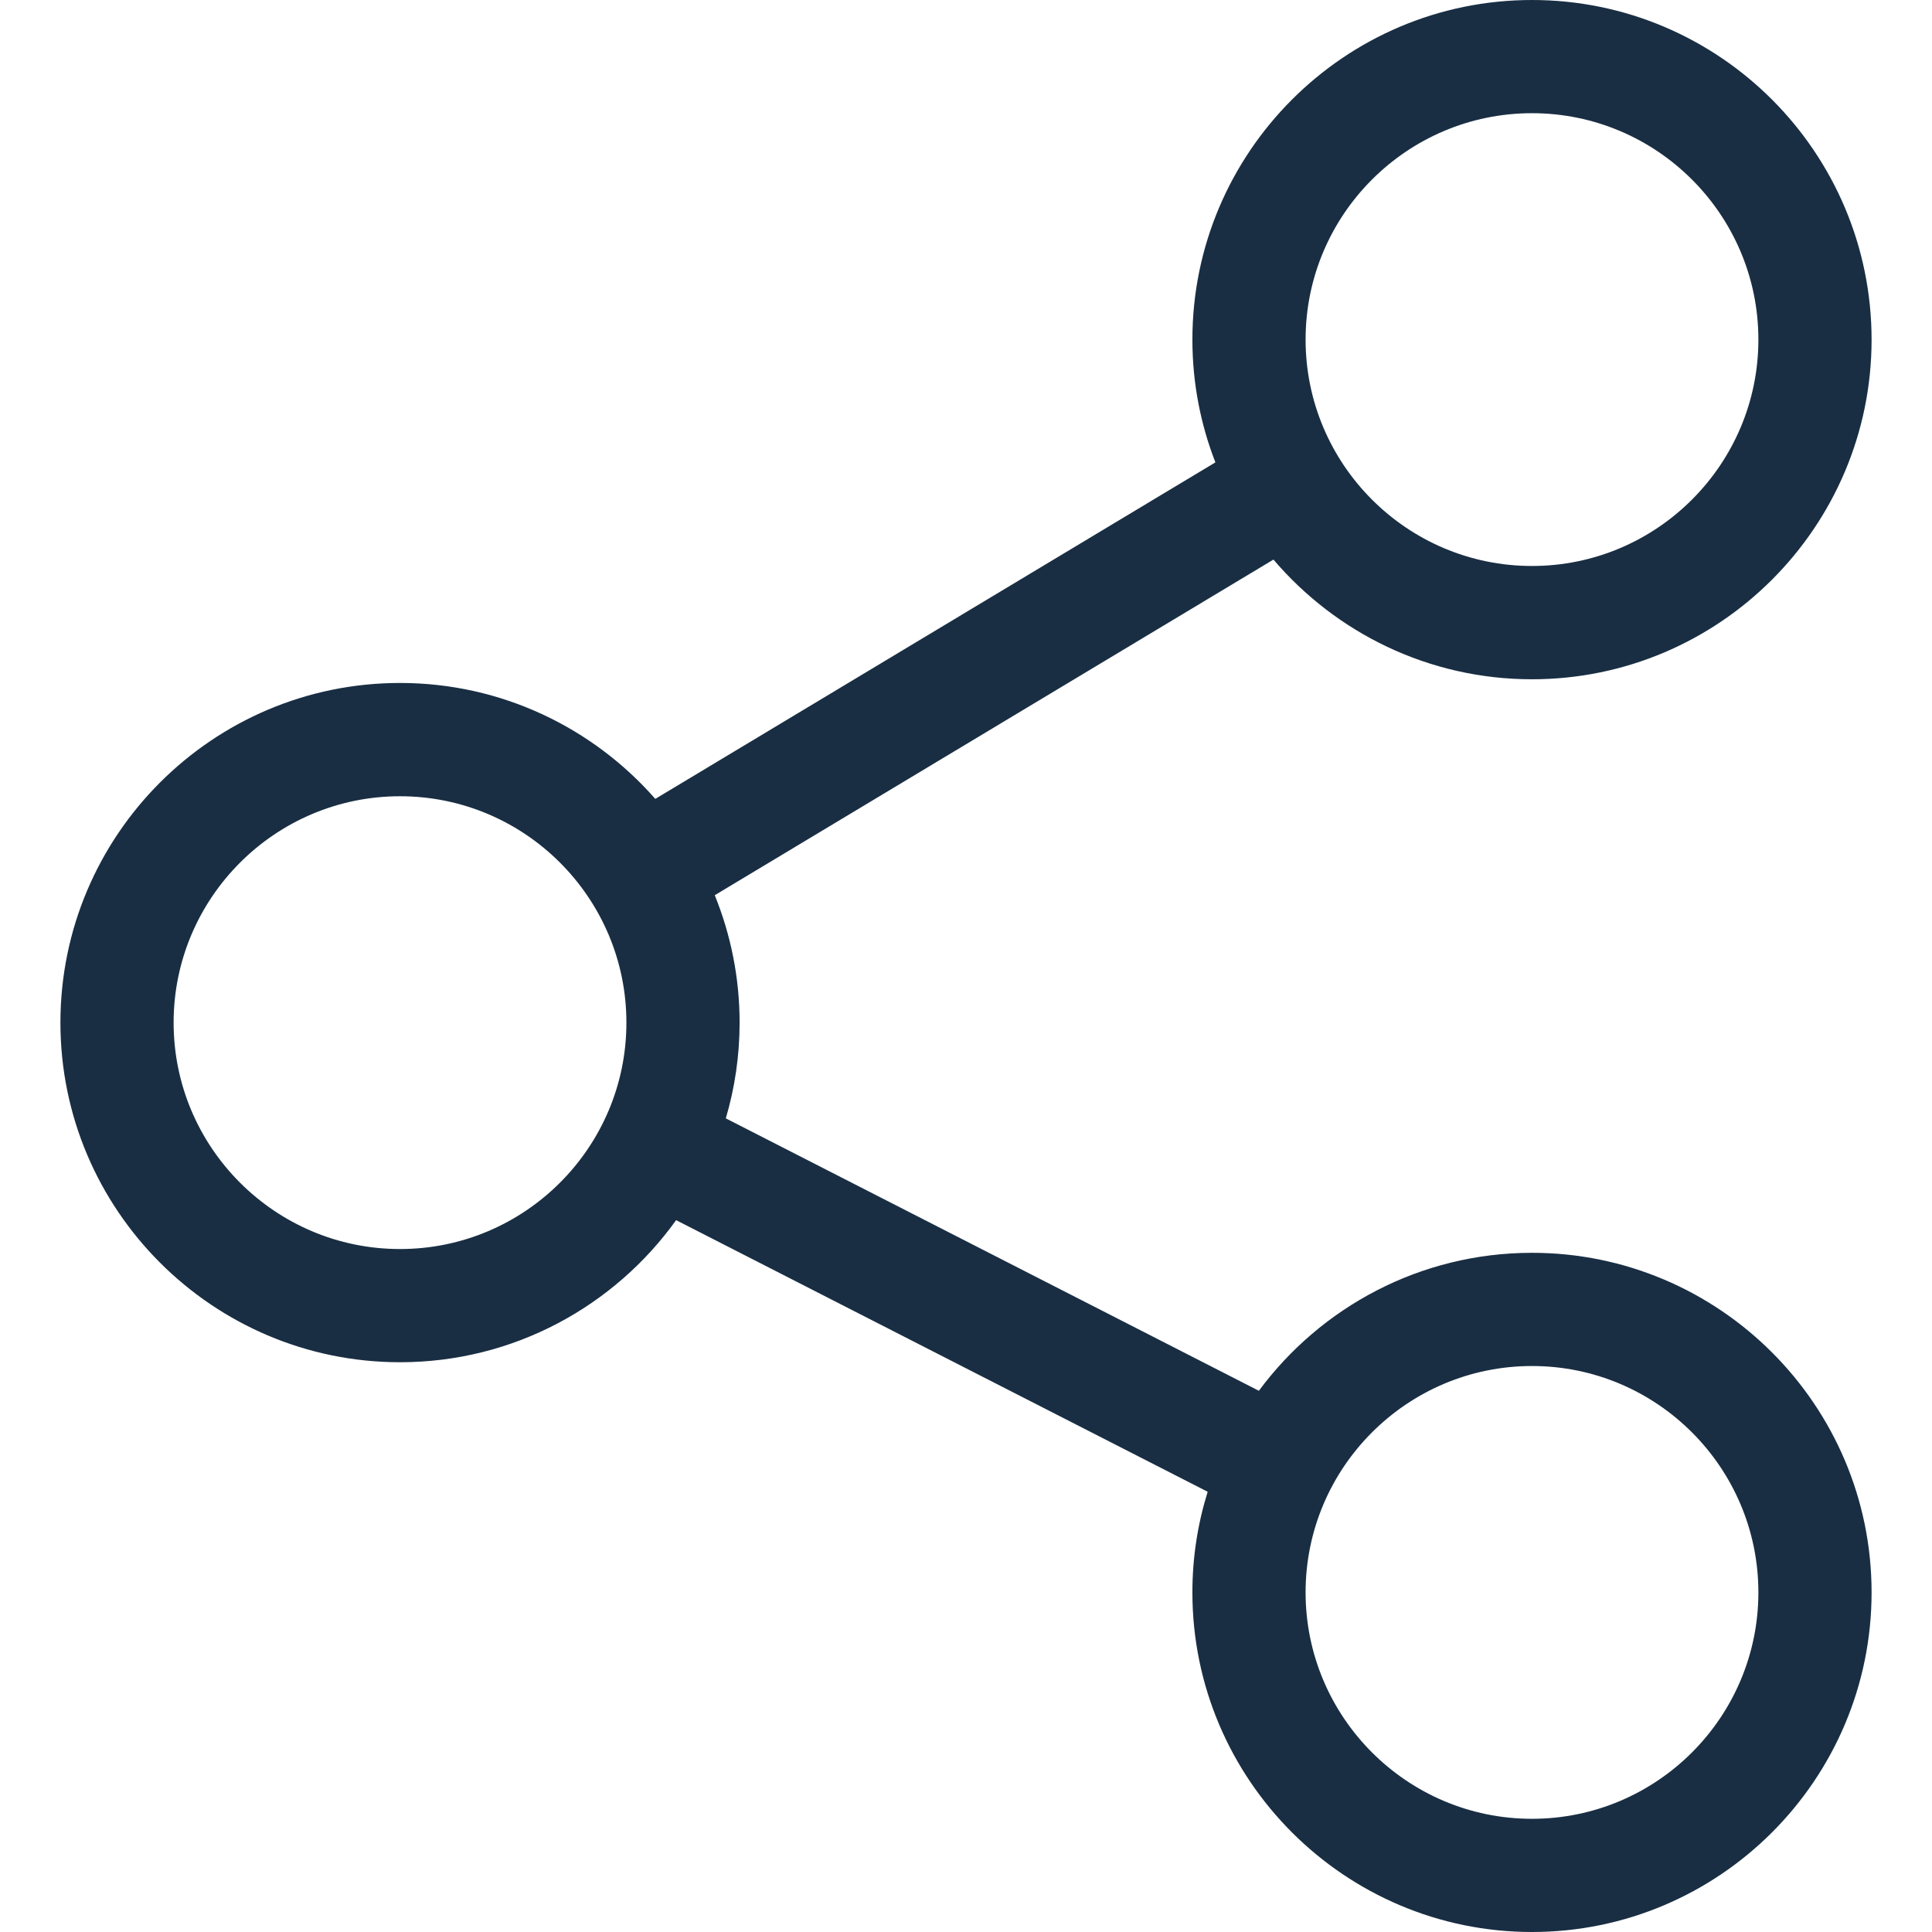
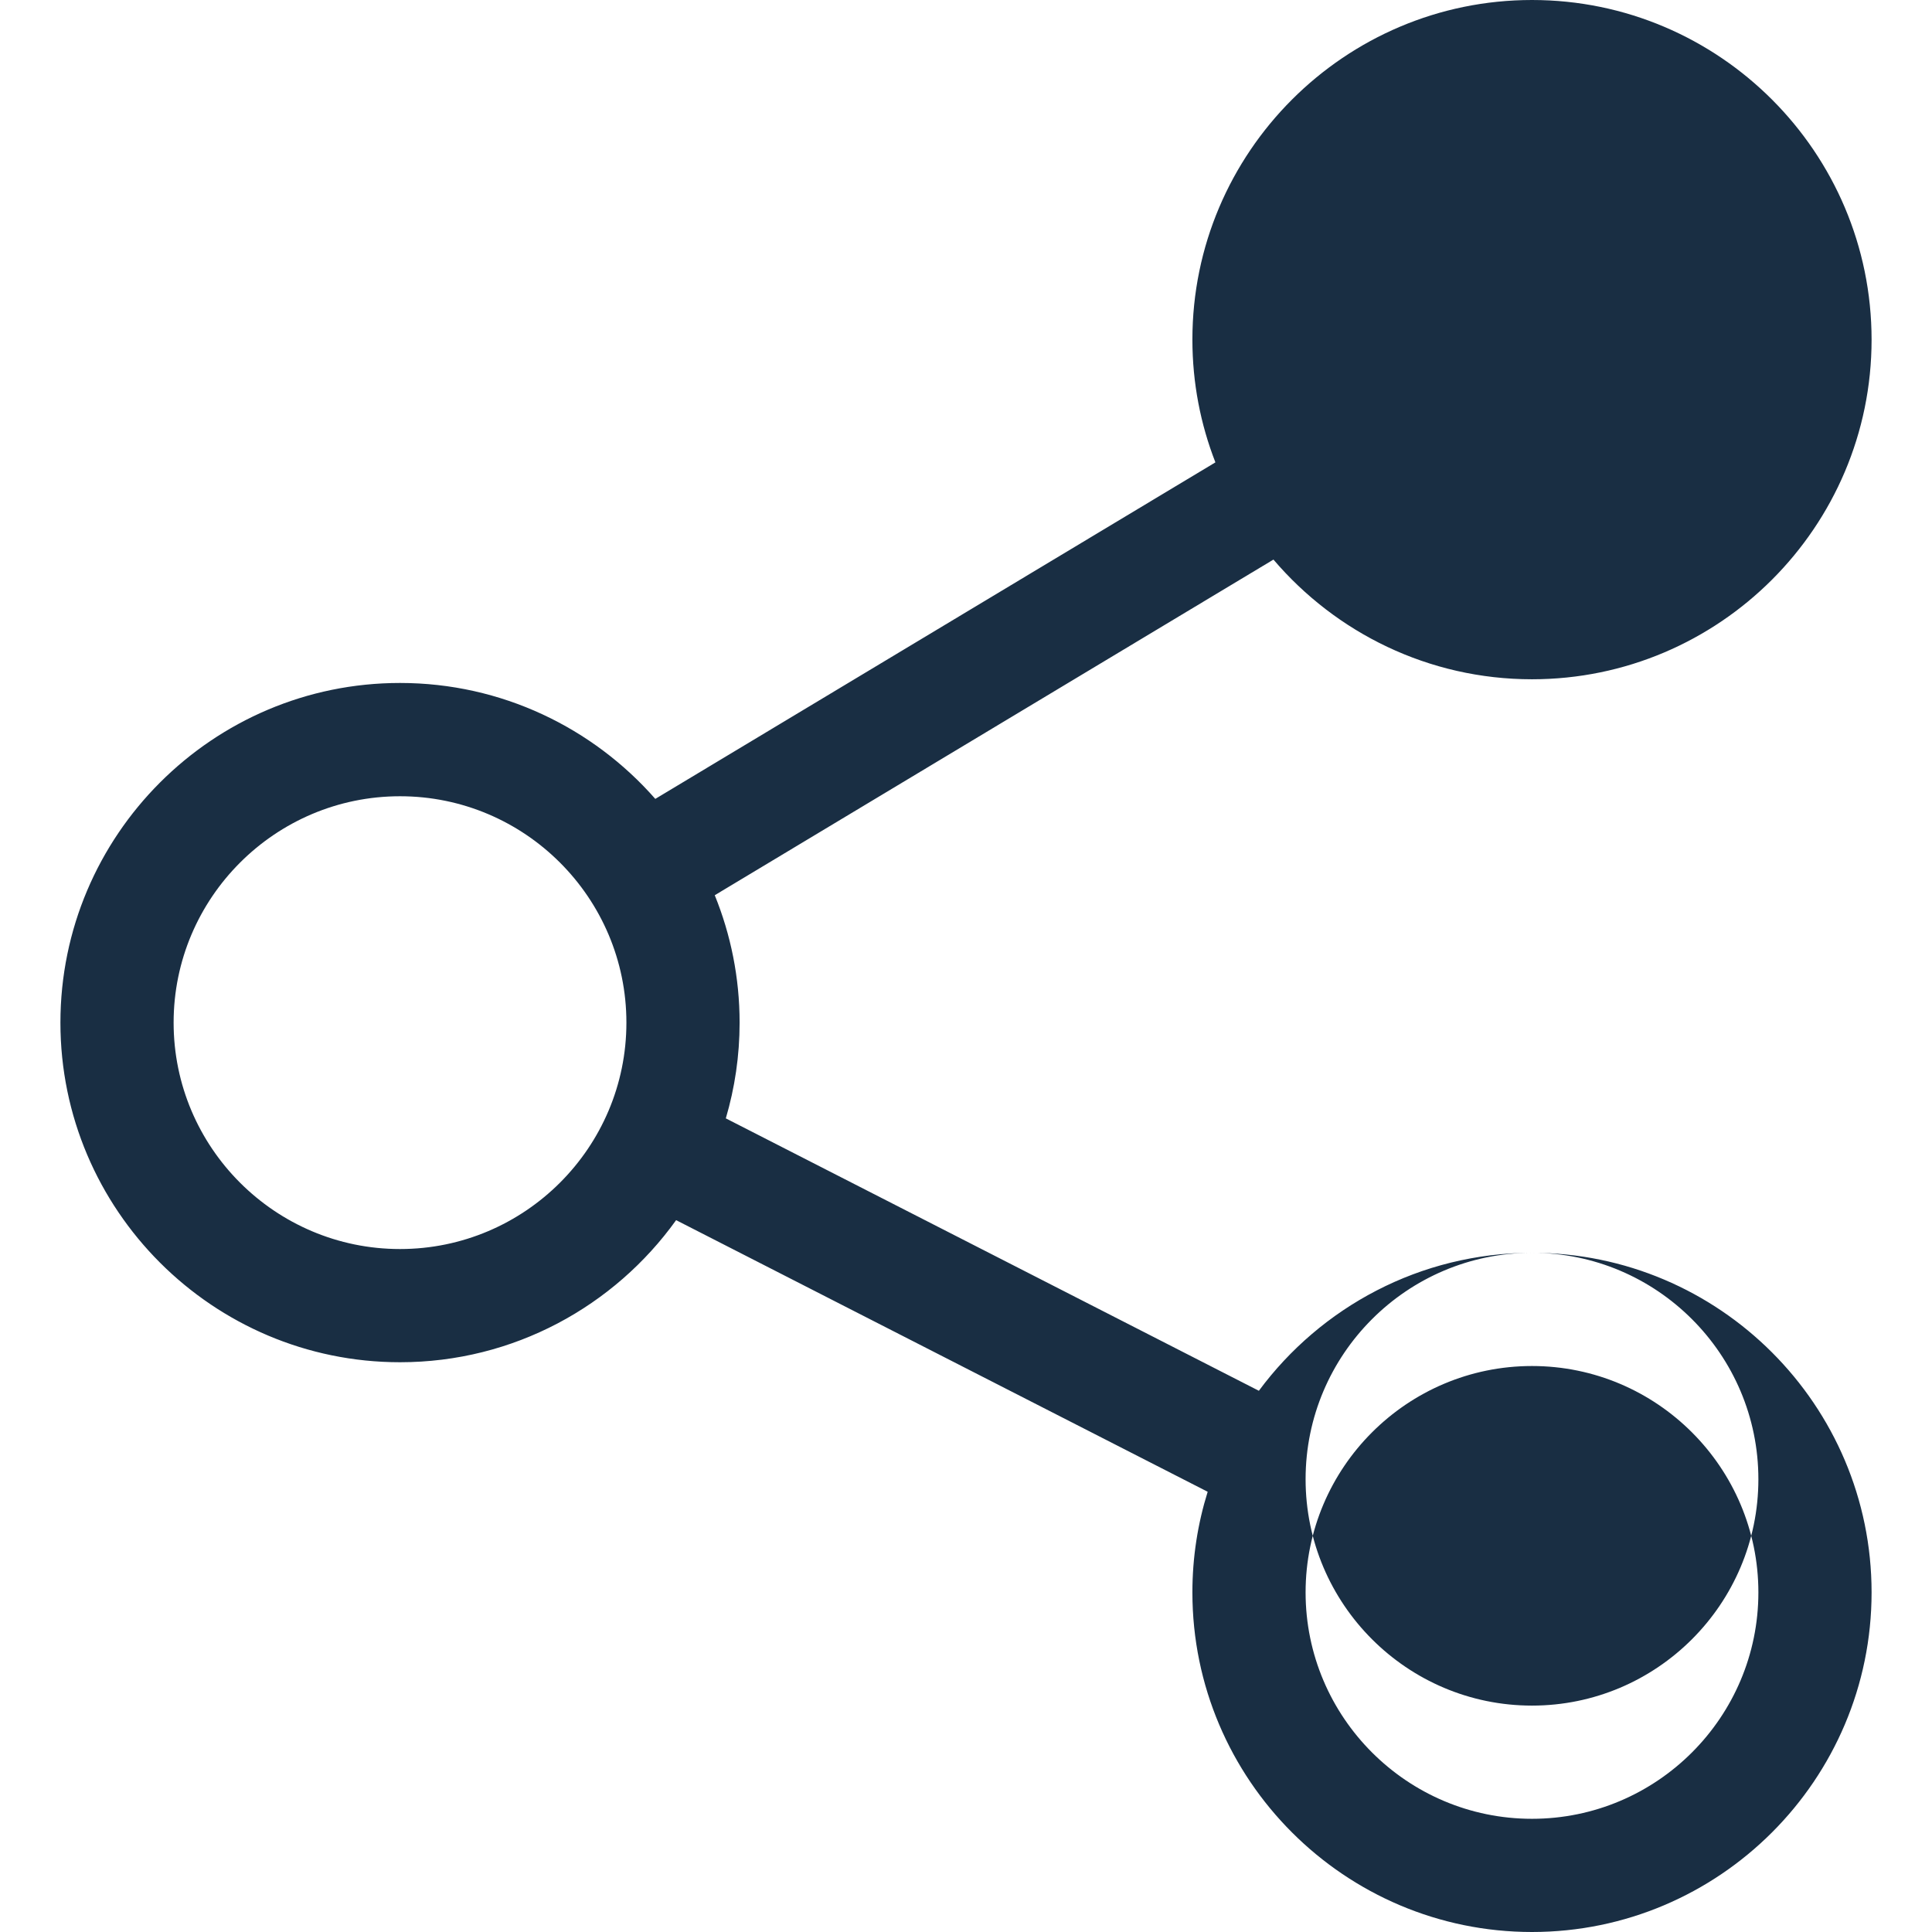
<svg xmlns="http://www.w3.org/2000/svg" width="22" height="22" viewBox="0 0 22 22" fill="none">
-   <path d="M17.445 14.266c-1.273.0-2.405.619-3.11 1.571L8.265 12.735C8.367 12.389 8.422 12.023 8.422 11.645 8.422 11.132 8.321 10.642 8.139 10.194l6.362-3.822c.71.833 1.766 1.363 2.944 1.363 2.132.0 3.867-1.735 3.867-3.867C21.312 1.735 19.578.0 17.445.0c-2.132.0-3.867 1.735-3.867 3.867C13.578 4.36 13.671 4.832 13.84 5.265L7.462 9.097C6.753 8.289 5.712 7.777 4.555 7.777 2.422 7.777.688 9.512.688 11.645c0 2.132 1.735 3.867 3.867 3.867 1.294.0 2.442-.639 3.144-1.618l6.053 3.093C13.639 17.349 13.578 17.734 13.578 18.133c0 2.132 1.735 3.867 3.867 3.867s3.867-1.735 3.867-3.867-1.735-3.867-3.867-3.867zm0-12.977c1.422.0 2.578 1.157 2.578 2.578.0 1.422-1.157 2.578-2.578 2.578-1.422.0-2.578-1.157-2.578-2.578.0-1.422 1.157-2.578 2.578-2.578zM4.555 14.223c-1.422.0-2.578-1.157-2.578-2.578.0-1.421 1.157-2.578 2.578-2.578 1.422.0 2.578 1.157 2.578 2.578.0 1.422-1.157 2.578-2.578 2.578zM17.445 20.711c-1.422.0-2.578-1.157-2.578-2.578.0-1.422 1.157-2.578 2.578-2.578 1.422.0 2.578 1.157 2.578 2.578.0 1.422-1.157 2.578-2.578 2.578z" fill="#192e43" />
+   <path d="M17.445 14.266c-1.273.0-2.405.619-3.11 1.571L8.265 12.735C8.367 12.389 8.422 12.023 8.422 11.645 8.422 11.132 8.321 10.642 8.139 10.194l6.362-3.822c.71.833 1.766 1.363 2.944 1.363 2.132.0 3.867-1.735 3.867-3.867C21.312 1.735 19.578.0 17.445.0c-2.132.0-3.867 1.735-3.867 3.867C13.578 4.36 13.671 4.832 13.84 5.265L7.462 9.097C6.753 8.289 5.712 7.777 4.555 7.777 2.422 7.777.688 9.512.688 11.645c0 2.132 1.735 3.867 3.867 3.867 1.294.0 2.442-.639 3.144-1.618l6.053 3.093C13.639 17.349 13.578 17.734 13.578 18.133c0 2.132 1.735 3.867 3.867 3.867s3.867-1.735 3.867-3.867-1.735-3.867-3.867-3.867zc1.422.0 2.578 1.157 2.578 2.578.0 1.422-1.157 2.578-2.578 2.578-1.422.0-2.578-1.157-2.578-2.578.0-1.422 1.157-2.578 2.578-2.578zM4.555 14.223c-1.422.0-2.578-1.157-2.578-2.578.0-1.421 1.157-2.578 2.578-2.578 1.422.0 2.578 1.157 2.578 2.578.0 1.422-1.157 2.578-2.578 2.578zM17.445 20.711c-1.422.0-2.578-1.157-2.578-2.578.0-1.422 1.157-2.578 2.578-2.578 1.422.0 2.578 1.157 2.578 2.578.0 1.422-1.157 2.578-2.578 2.578z" fill="#192e43" />
</svg>